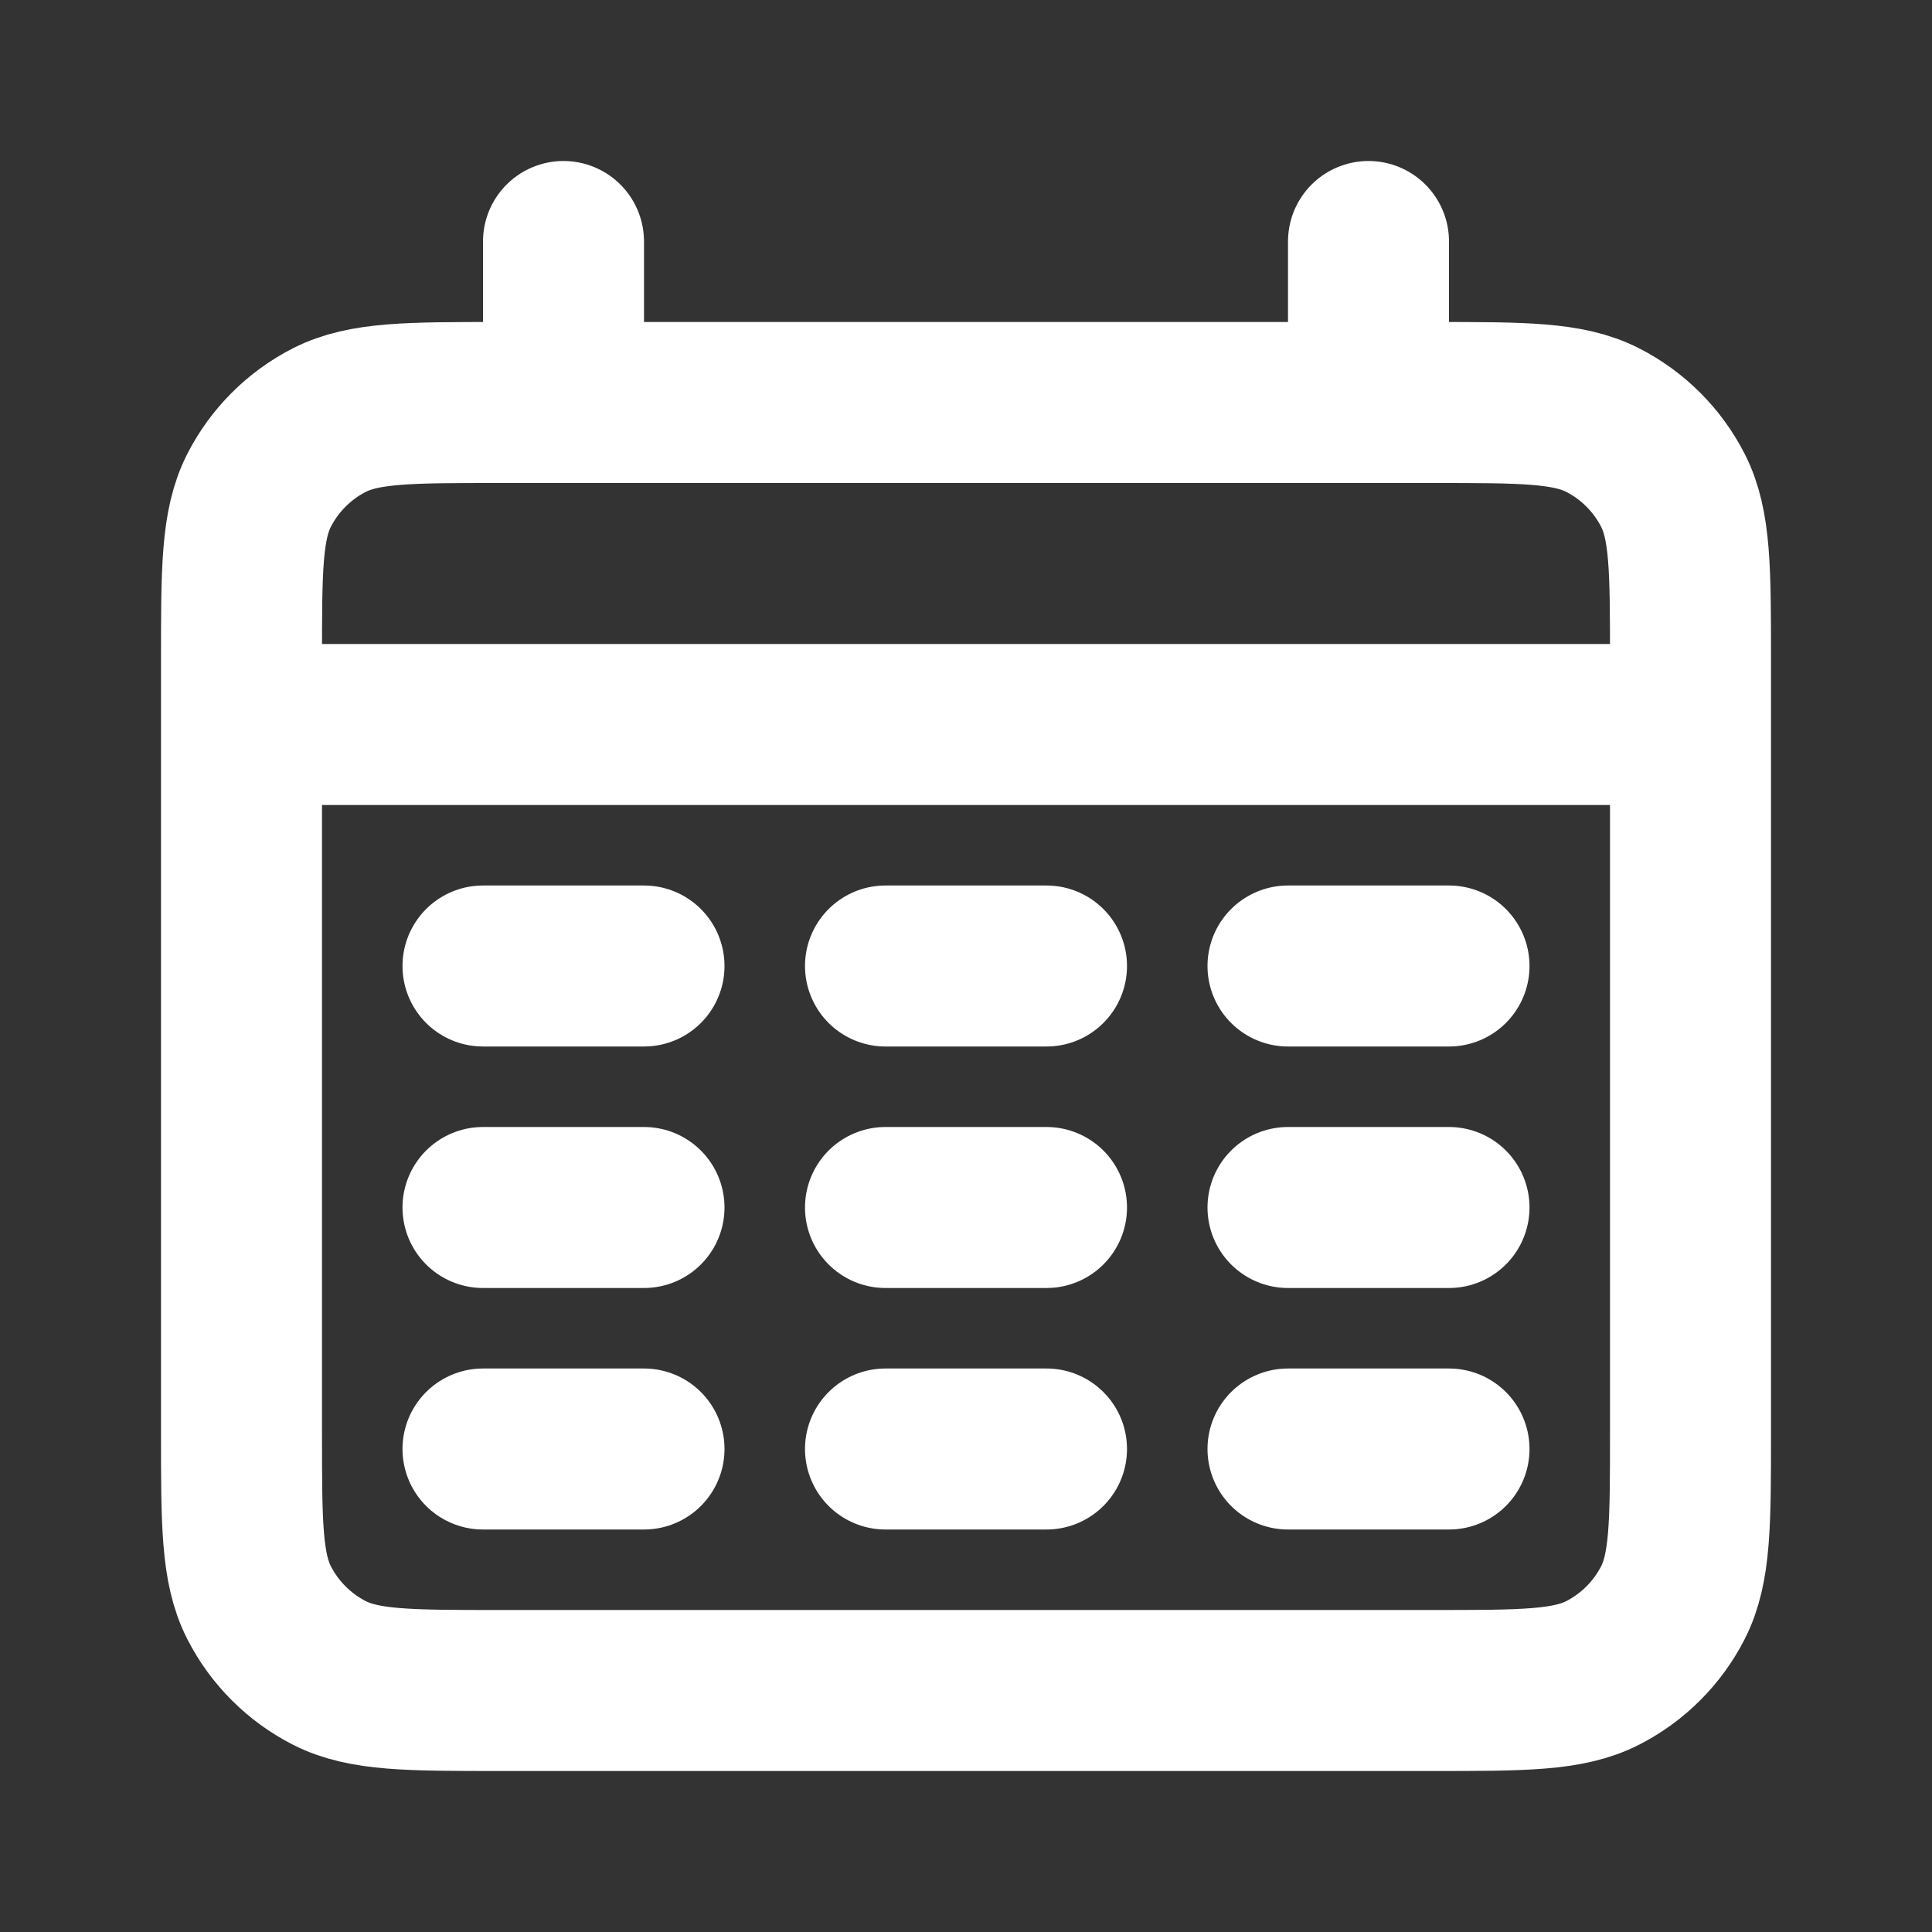
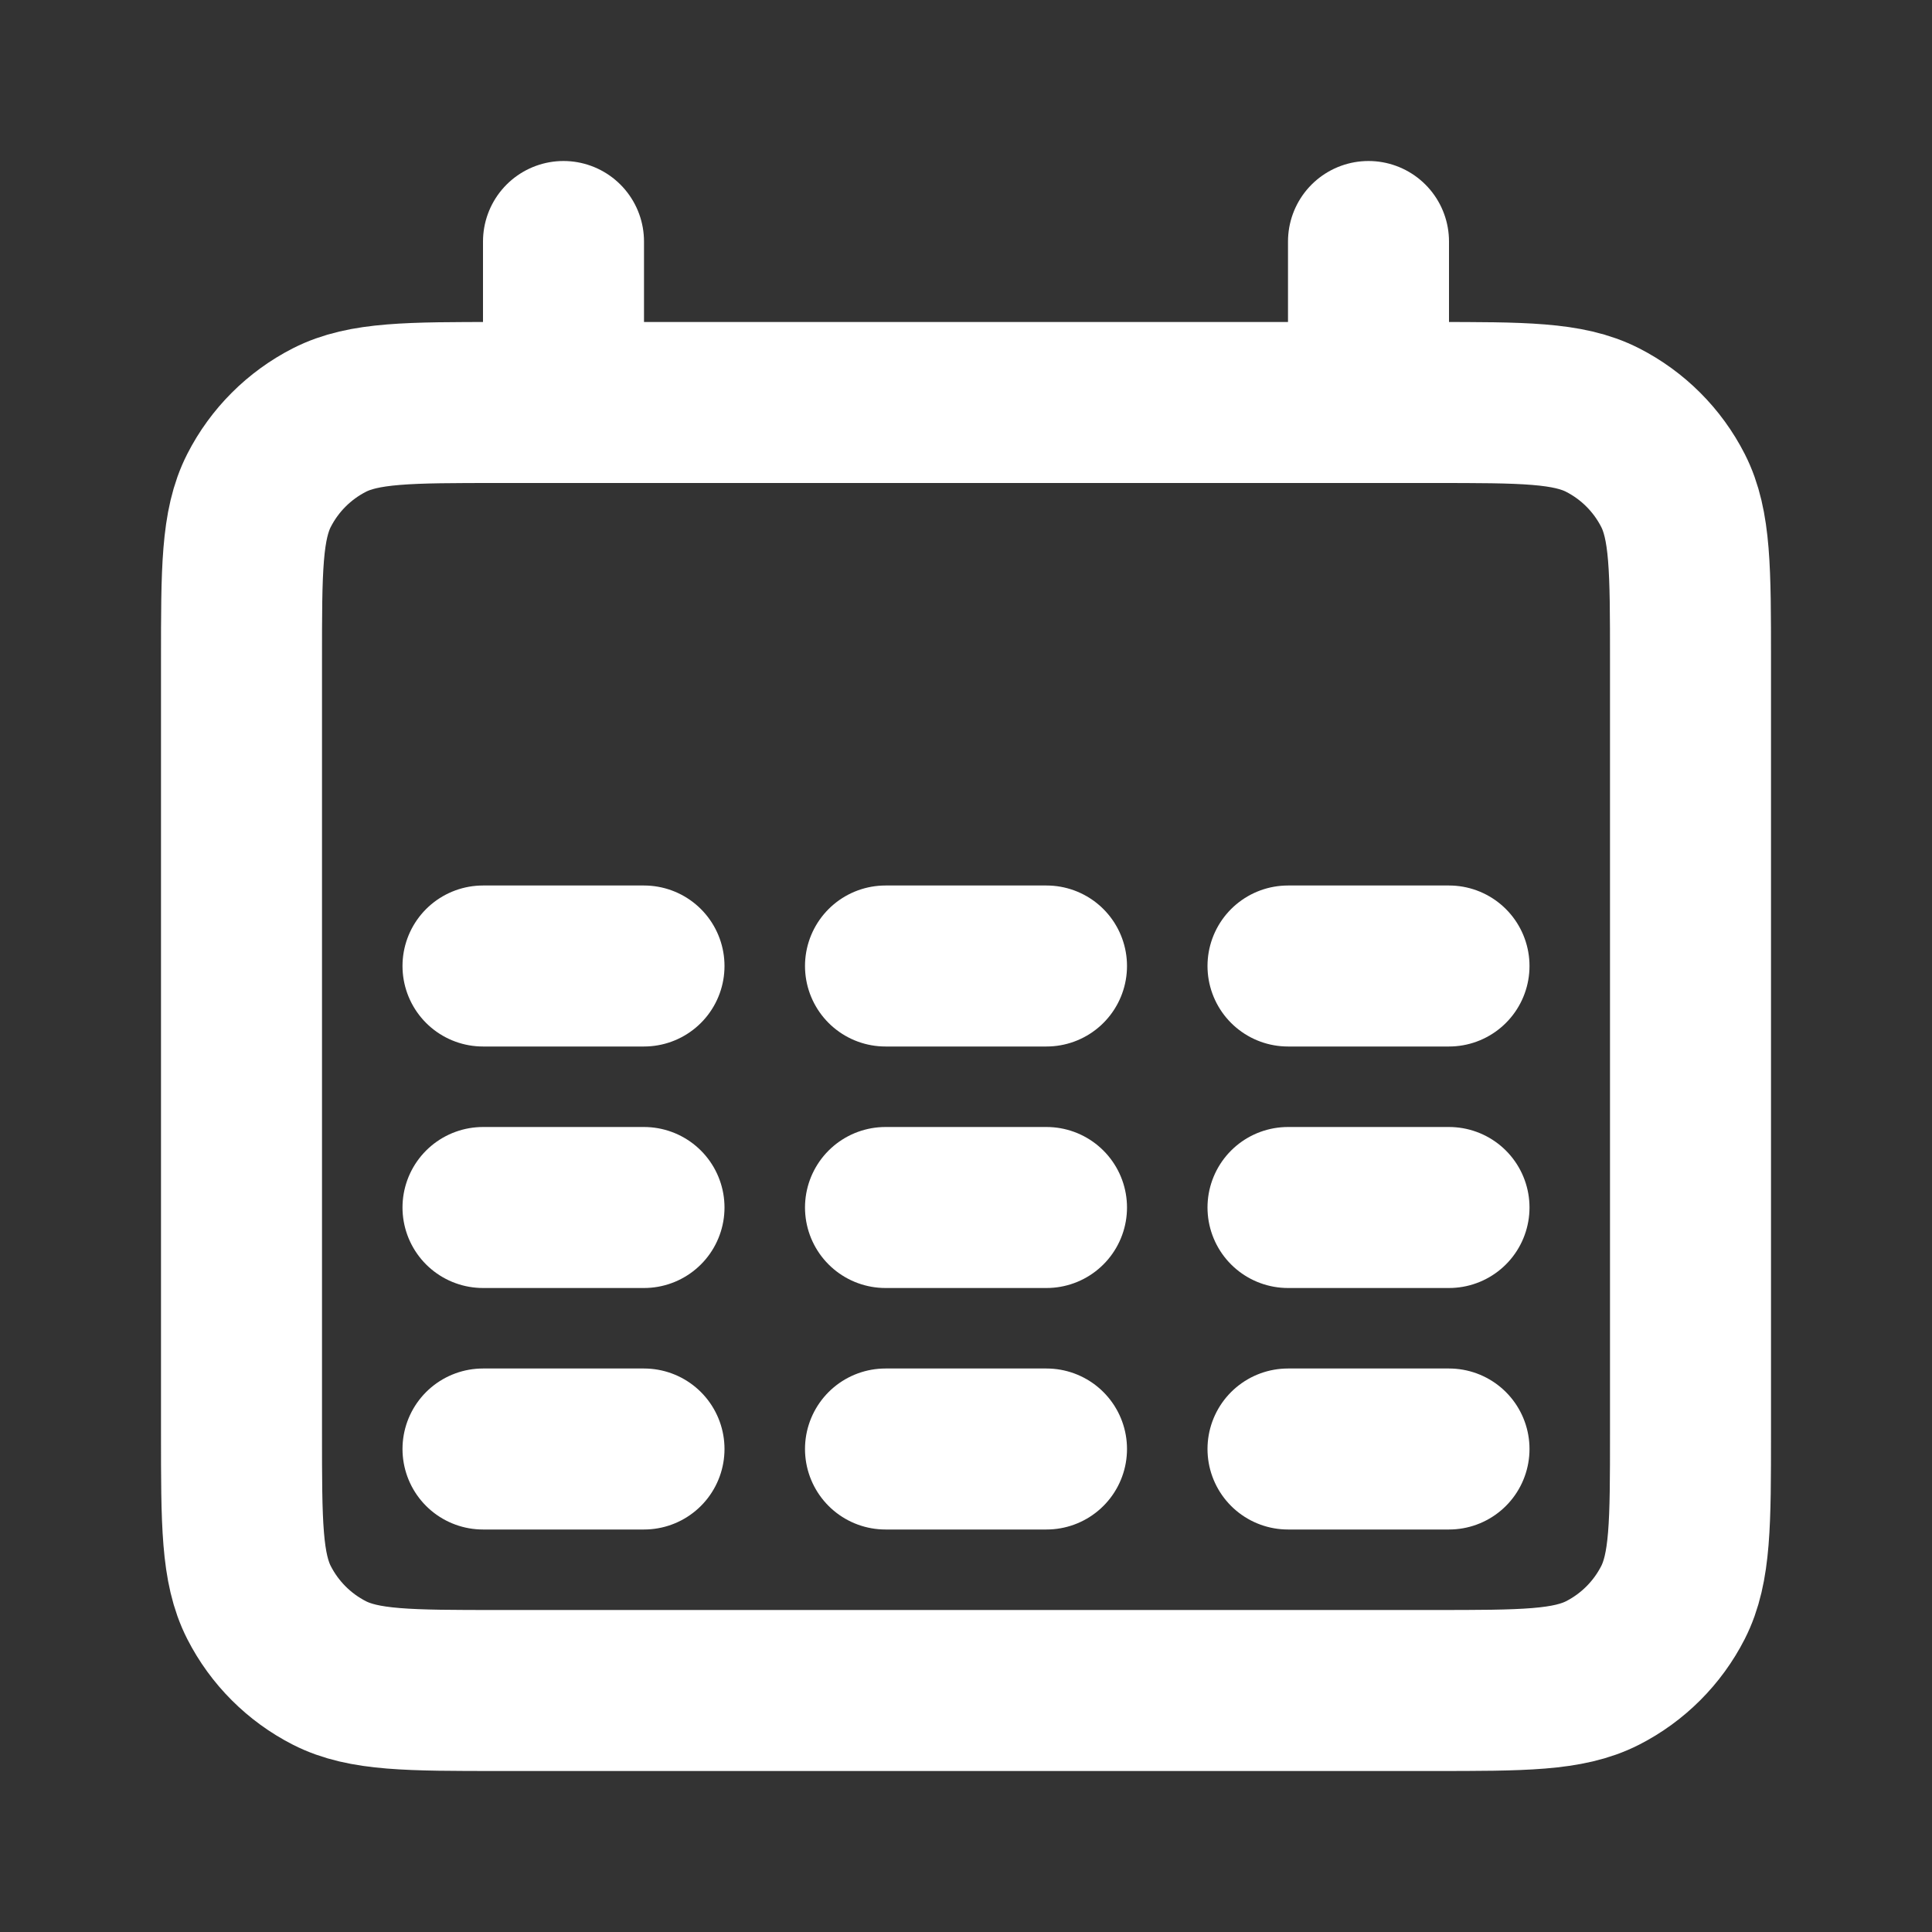
<svg xmlns="http://www.w3.org/2000/svg" width="800px" height="800px" viewBox="0 0 24 24" fill="none">
  <rect x="0" y="0" width="24" height="24" fill="#333333" stroke="none" />
-   <path d="M3 9H21M7 3V5M17 3V5M6 12H8M11 12H13M16 12H18M6 15H8M11 15H13M16 15H18M6 18H8M11 18H13M16 18H18M6.2 21H17.8C18.92 21 19.48 21 19.908 20.782C20.284 20.59 20.59 20.284 20.782 19.908C21 19.48 21 18.92 21 17.8V8.2C21 7.08 21 6.52 20.782 6.092C20.59 5.716 20.284 5.41 19.908 5.218C19.48 5 18.92 5 17.8 5H6.2C5.08 5 4.52 5 4.092 5.218C3.716 5.41 3.41 5.716 3.218 6.092C3 6.52 3 7.08 3 8.2V17.8C3 18.92 3 19.48 3.218 19.908C3.41 20.284 3.716 20.59 4.092 20.782C4.52 21 5.08 21 6.2 21Z" stroke="#ffffff" stroke-width="2" stroke-linecap="round" />
+   <path d="M3 9M7 3V5M17 3V5M6 12H8M11 12H13M16 12H18M6 15H8M11 15H13M16 15H18M6 18H8M11 18H13M16 18H18M6.2 21H17.8C18.92 21 19.48 21 19.908 20.782C20.284 20.59 20.59 20.284 20.782 19.908C21 19.48 21 18.92 21 17.8V8.2C21 7.08 21 6.52 20.782 6.092C20.59 5.716 20.284 5.41 19.908 5.218C19.48 5 18.92 5 17.8 5H6.2C5.08 5 4.52 5 4.092 5.218C3.716 5.41 3.41 5.716 3.218 6.092C3 6.52 3 7.08 3 8.2V17.8C3 18.92 3 19.48 3.218 19.908C3.41 20.284 3.716 20.59 4.092 20.782C4.52 21 5.08 21 6.2 21Z" stroke="#ffffff" stroke-width="2" stroke-linecap="round" />
</svg>